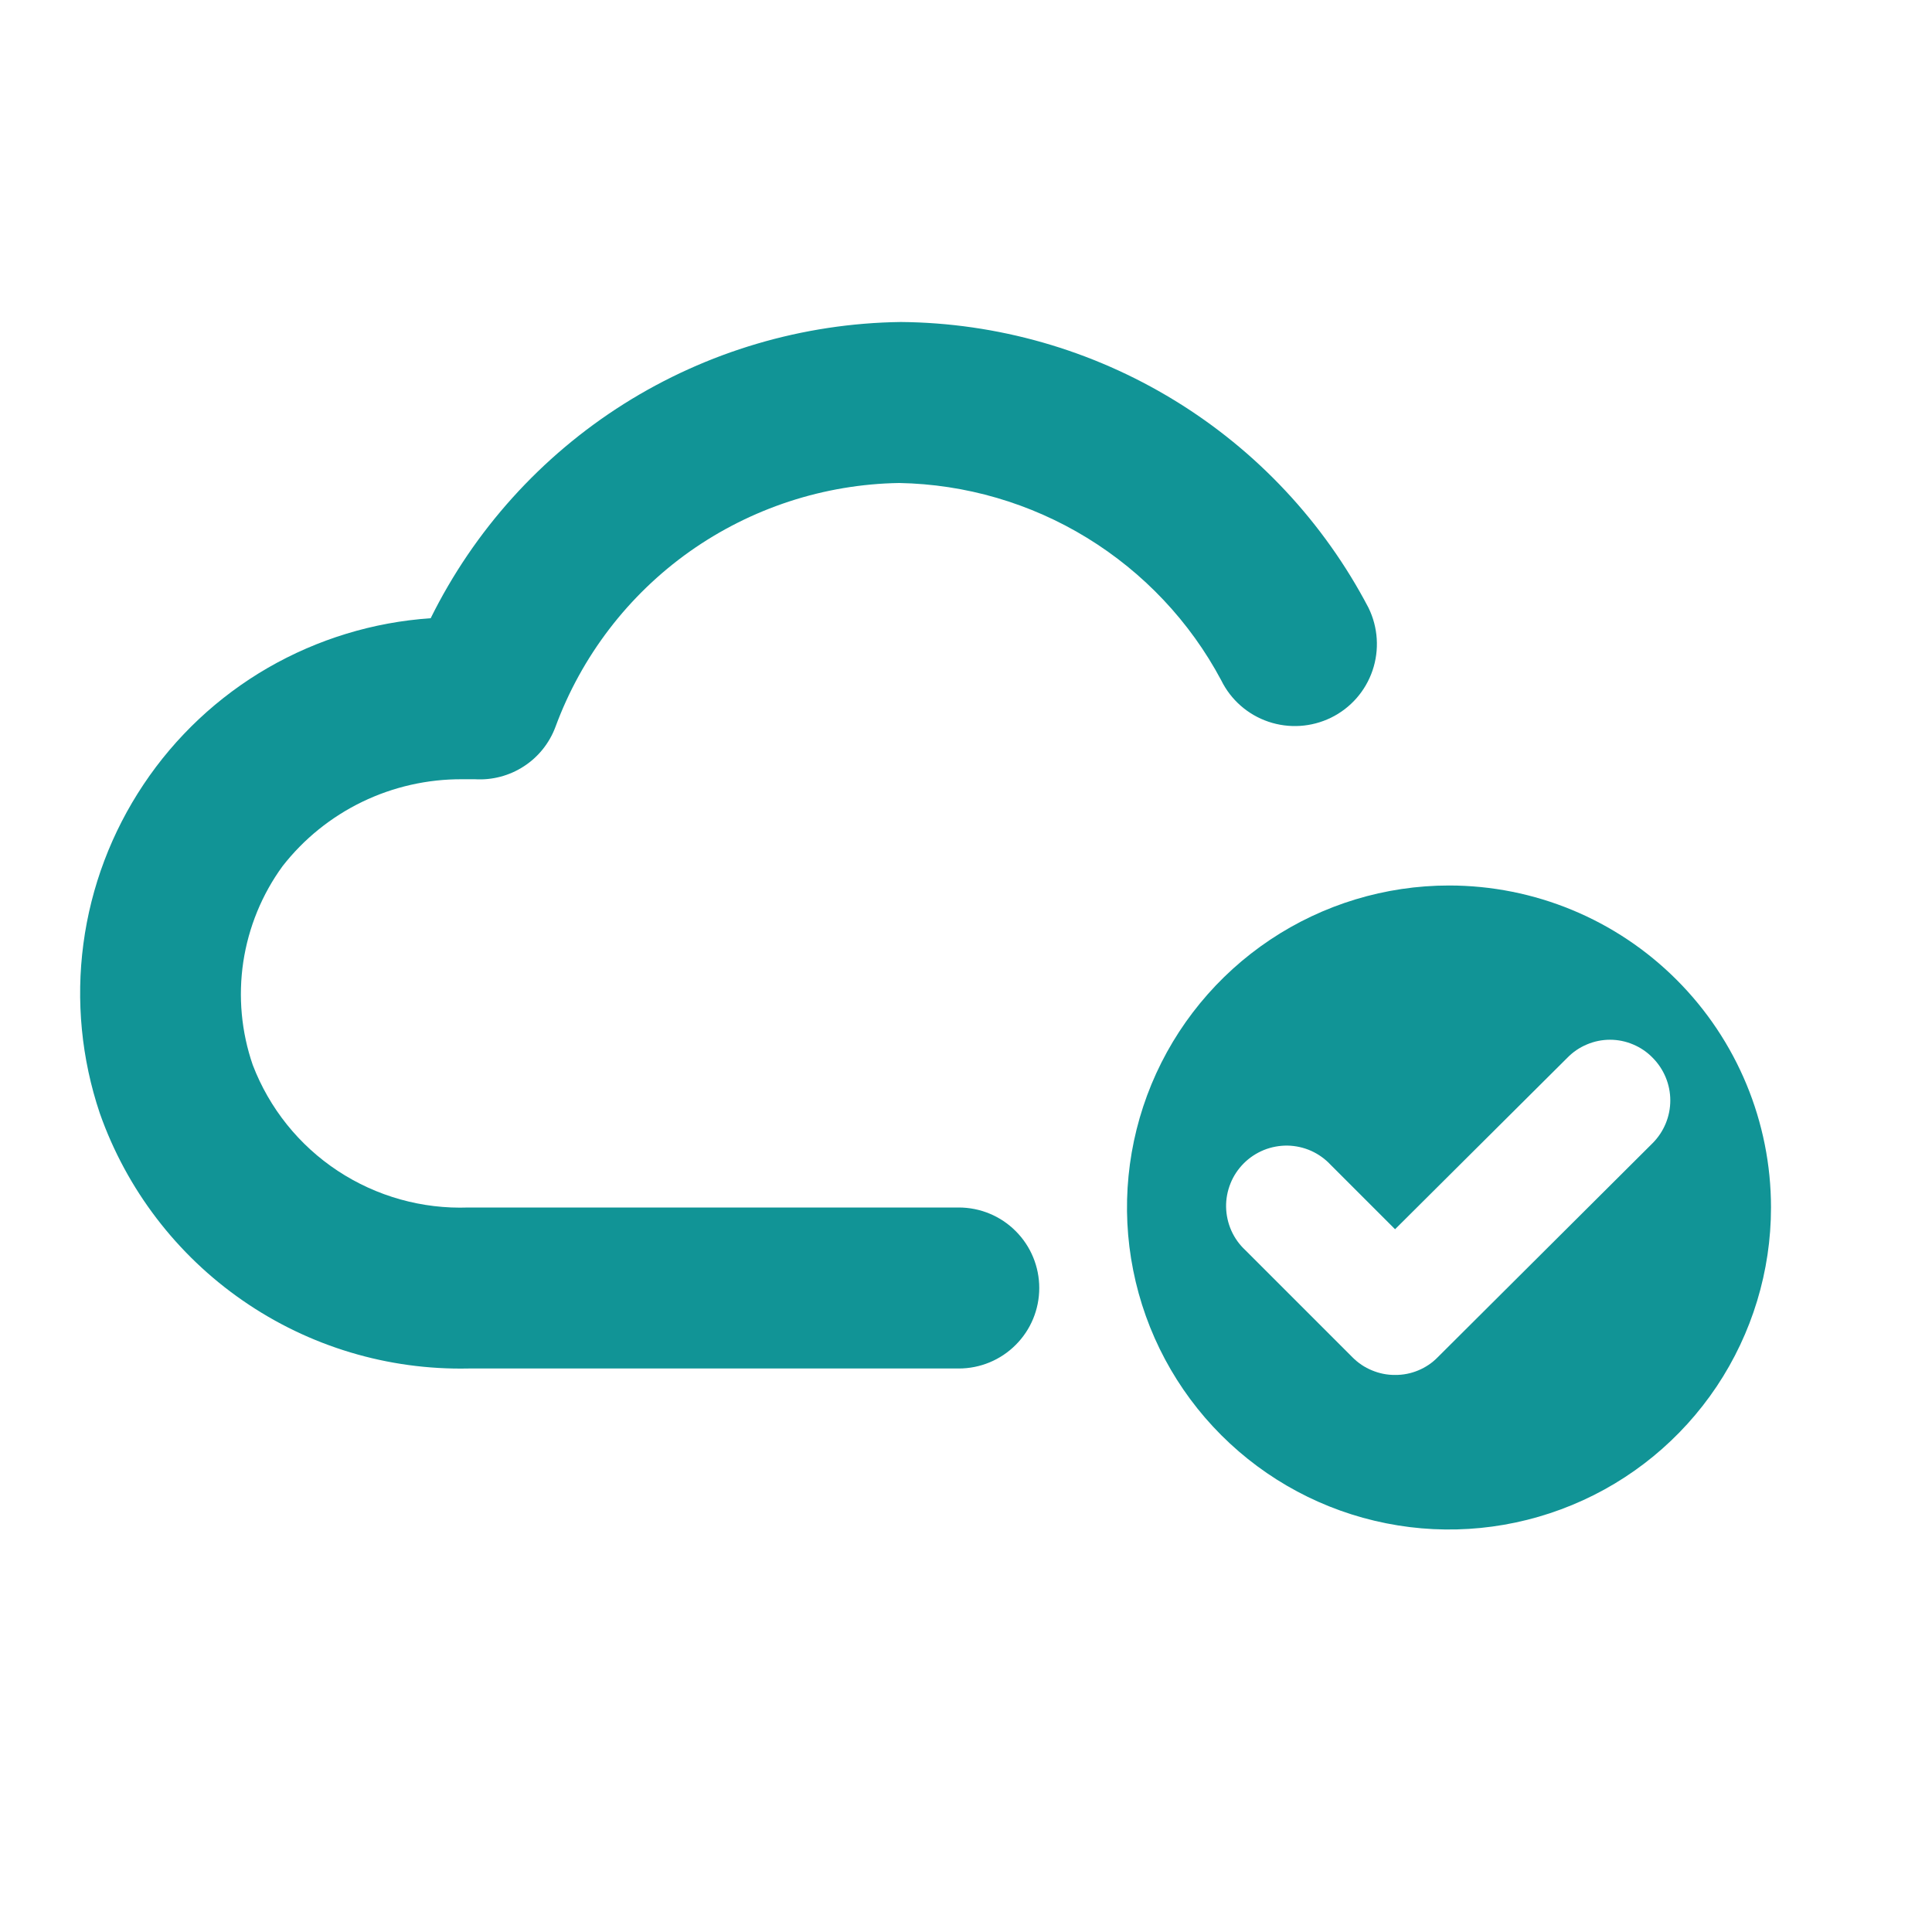
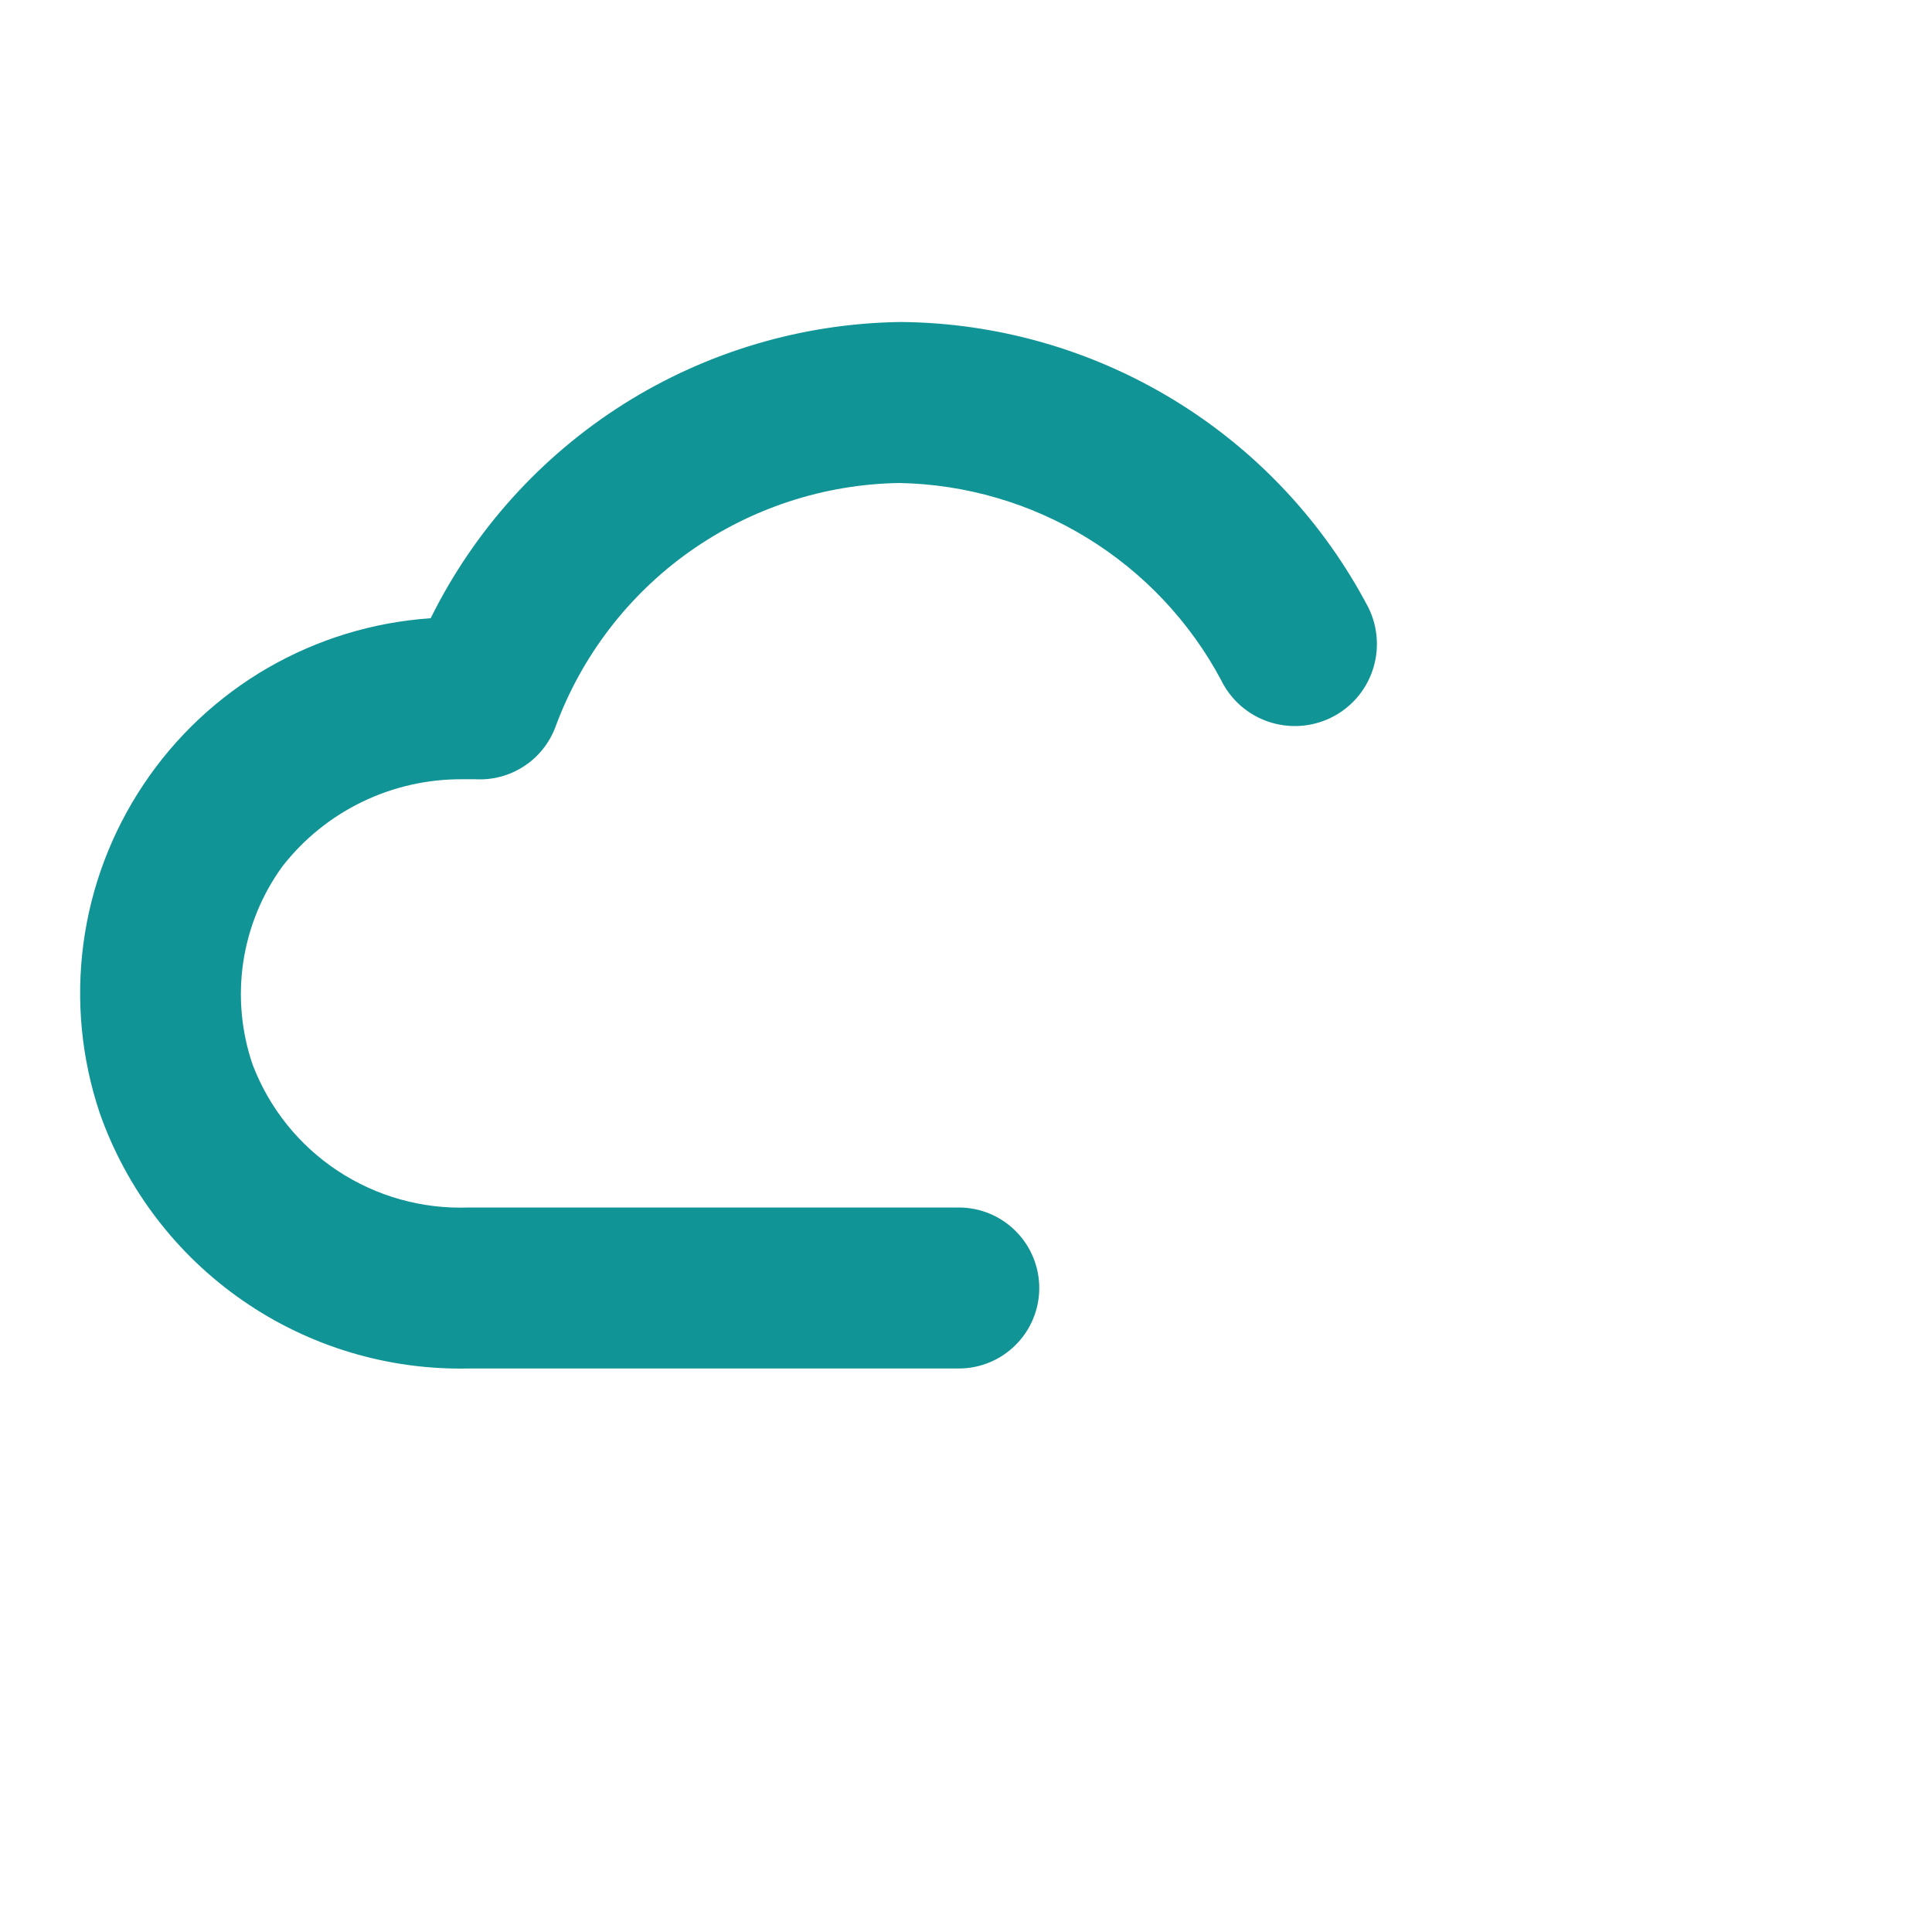
<svg xmlns="http://www.w3.org/2000/svg" width="24" height="24" viewBox="0 0 24 24" fill="none">
  <path d="M11.91 15H5.82C5.244 15.021 4.677 14.862 4.196 14.545C3.715 14.228 3.346 13.768 3.14 13.23C2.998 12.819 2.958 12.38 3.022 11.95C3.087 11.52 3.254 11.111 3.51 10.76C3.774 10.421 4.113 10.148 4.499 9.961C4.886 9.774 5.31 9.678 5.74 9.68H5.9C6.114 9.693 6.327 9.637 6.507 9.52C6.688 9.403 6.825 9.231 6.9 9.03C7.223 8.153 7.803 7.394 8.565 6.853C9.328 6.313 10.236 6.015 11.17 6C11.994 6.015 12.8 6.25 13.503 6.681C14.206 7.112 14.782 7.722 15.17 8.45C15.289 8.693 15.5 8.878 15.756 8.965C16.012 9.052 16.292 9.034 16.535 8.915C16.778 8.796 16.963 8.585 17.05 8.329C17.137 8.073 17.119 7.793 17 7.55C16.444 6.488 15.61 5.596 14.586 4.971C13.563 4.346 12.389 4.01 11.19 4C9.972 4.016 8.782 4.368 7.751 5.017C6.721 5.667 5.89 6.588 5.35 7.68C4.637 7.728 3.945 7.94 3.326 8.297C2.708 8.655 2.18 9.15 1.783 9.745C1.386 10.339 1.13 11.016 1.036 11.724C0.942 12.432 1.012 13.153 1.24 13.83C1.572 14.773 2.194 15.588 3.017 16.157C3.839 16.726 4.82 17.021 5.82 17H11.91C12.175 17 12.43 16.895 12.617 16.707C12.805 16.52 12.91 16.265 12.91 16C12.91 15.735 12.805 15.48 12.617 15.293C12.43 15.105 12.175 15 11.91 15Z" fill="#119496" />
-   <path d="M18 11C17.209 11 16.435 11.235 15.778 11.674C15.12 12.114 14.607 12.738 14.304 13.469C14.002 14.2 13.922 15.004 14.077 15.78C14.231 16.556 14.612 17.269 15.171 17.828C15.731 18.388 16.444 18.769 17.22 18.923C17.995 19.078 18.8 18.998 19.531 18.695C20.262 18.393 20.886 17.88 21.326 17.222C21.765 16.564 22 15.791 22 15C22 13.939 21.578 12.922 20.828 12.172C20.078 11.421 19.061 11 18 11ZM20.53 14.2L17.86 16.86C17.791 16.931 17.709 16.986 17.617 17.024C17.526 17.062 17.428 17.081 17.33 17.08C17.231 17.081 17.134 17.061 17.043 17.023C16.952 16.986 16.869 16.93 16.8 16.86L15.47 15.53C15.396 15.461 15.337 15.379 15.296 15.287C15.255 15.194 15.233 15.095 15.231 14.995C15.229 14.894 15.248 14.794 15.286 14.7C15.323 14.607 15.38 14.522 15.451 14.451C15.522 14.38 15.607 14.324 15.7 14.286C15.794 14.248 15.894 14.23 15.994 14.231C16.095 14.233 16.195 14.255 16.287 14.296C16.378 14.337 16.461 14.396 16.53 14.47L17.33 15.27L19.47 13.14C19.539 13.069 19.621 13.013 19.712 12.975C19.803 12.936 19.901 12.916 20 12.916C20.099 12.916 20.197 12.936 20.288 12.975C20.379 13.013 20.461 13.069 20.53 13.14C20.67 13.281 20.749 13.471 20.749 13.67C20.749 13.869 20.67 14.059 20.53 14.2Z" fill="#119496" />
</svg>